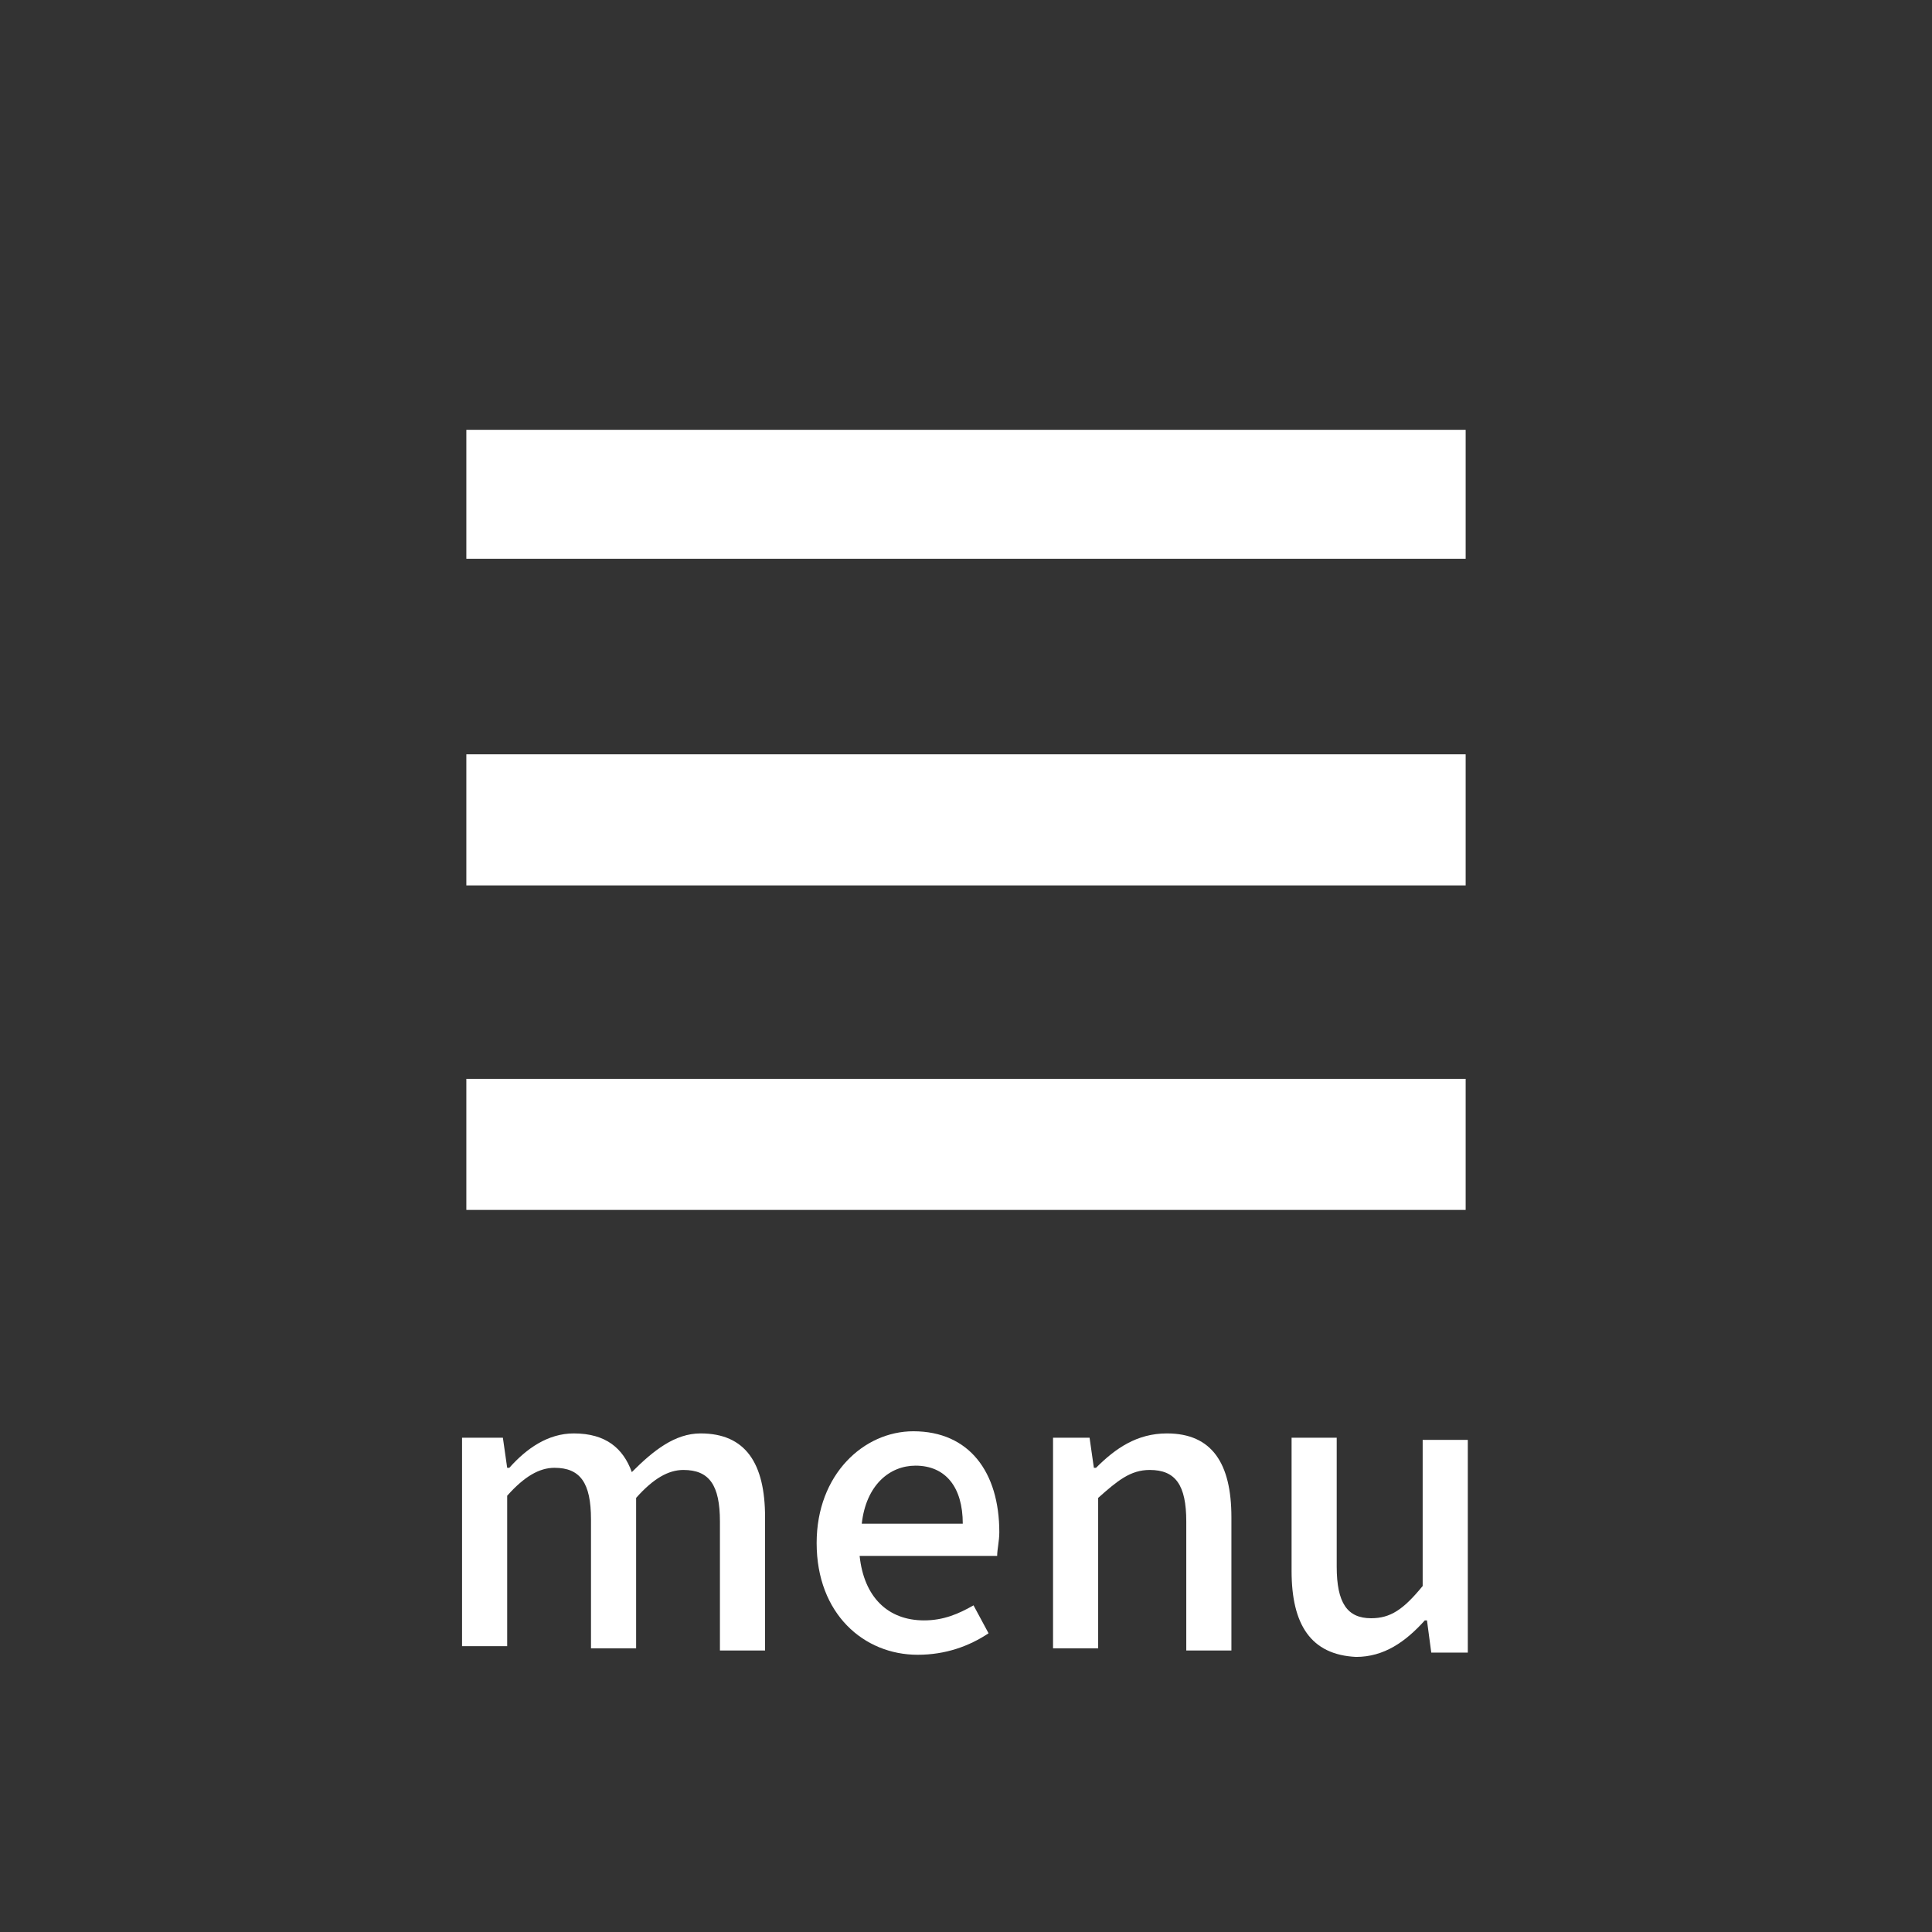
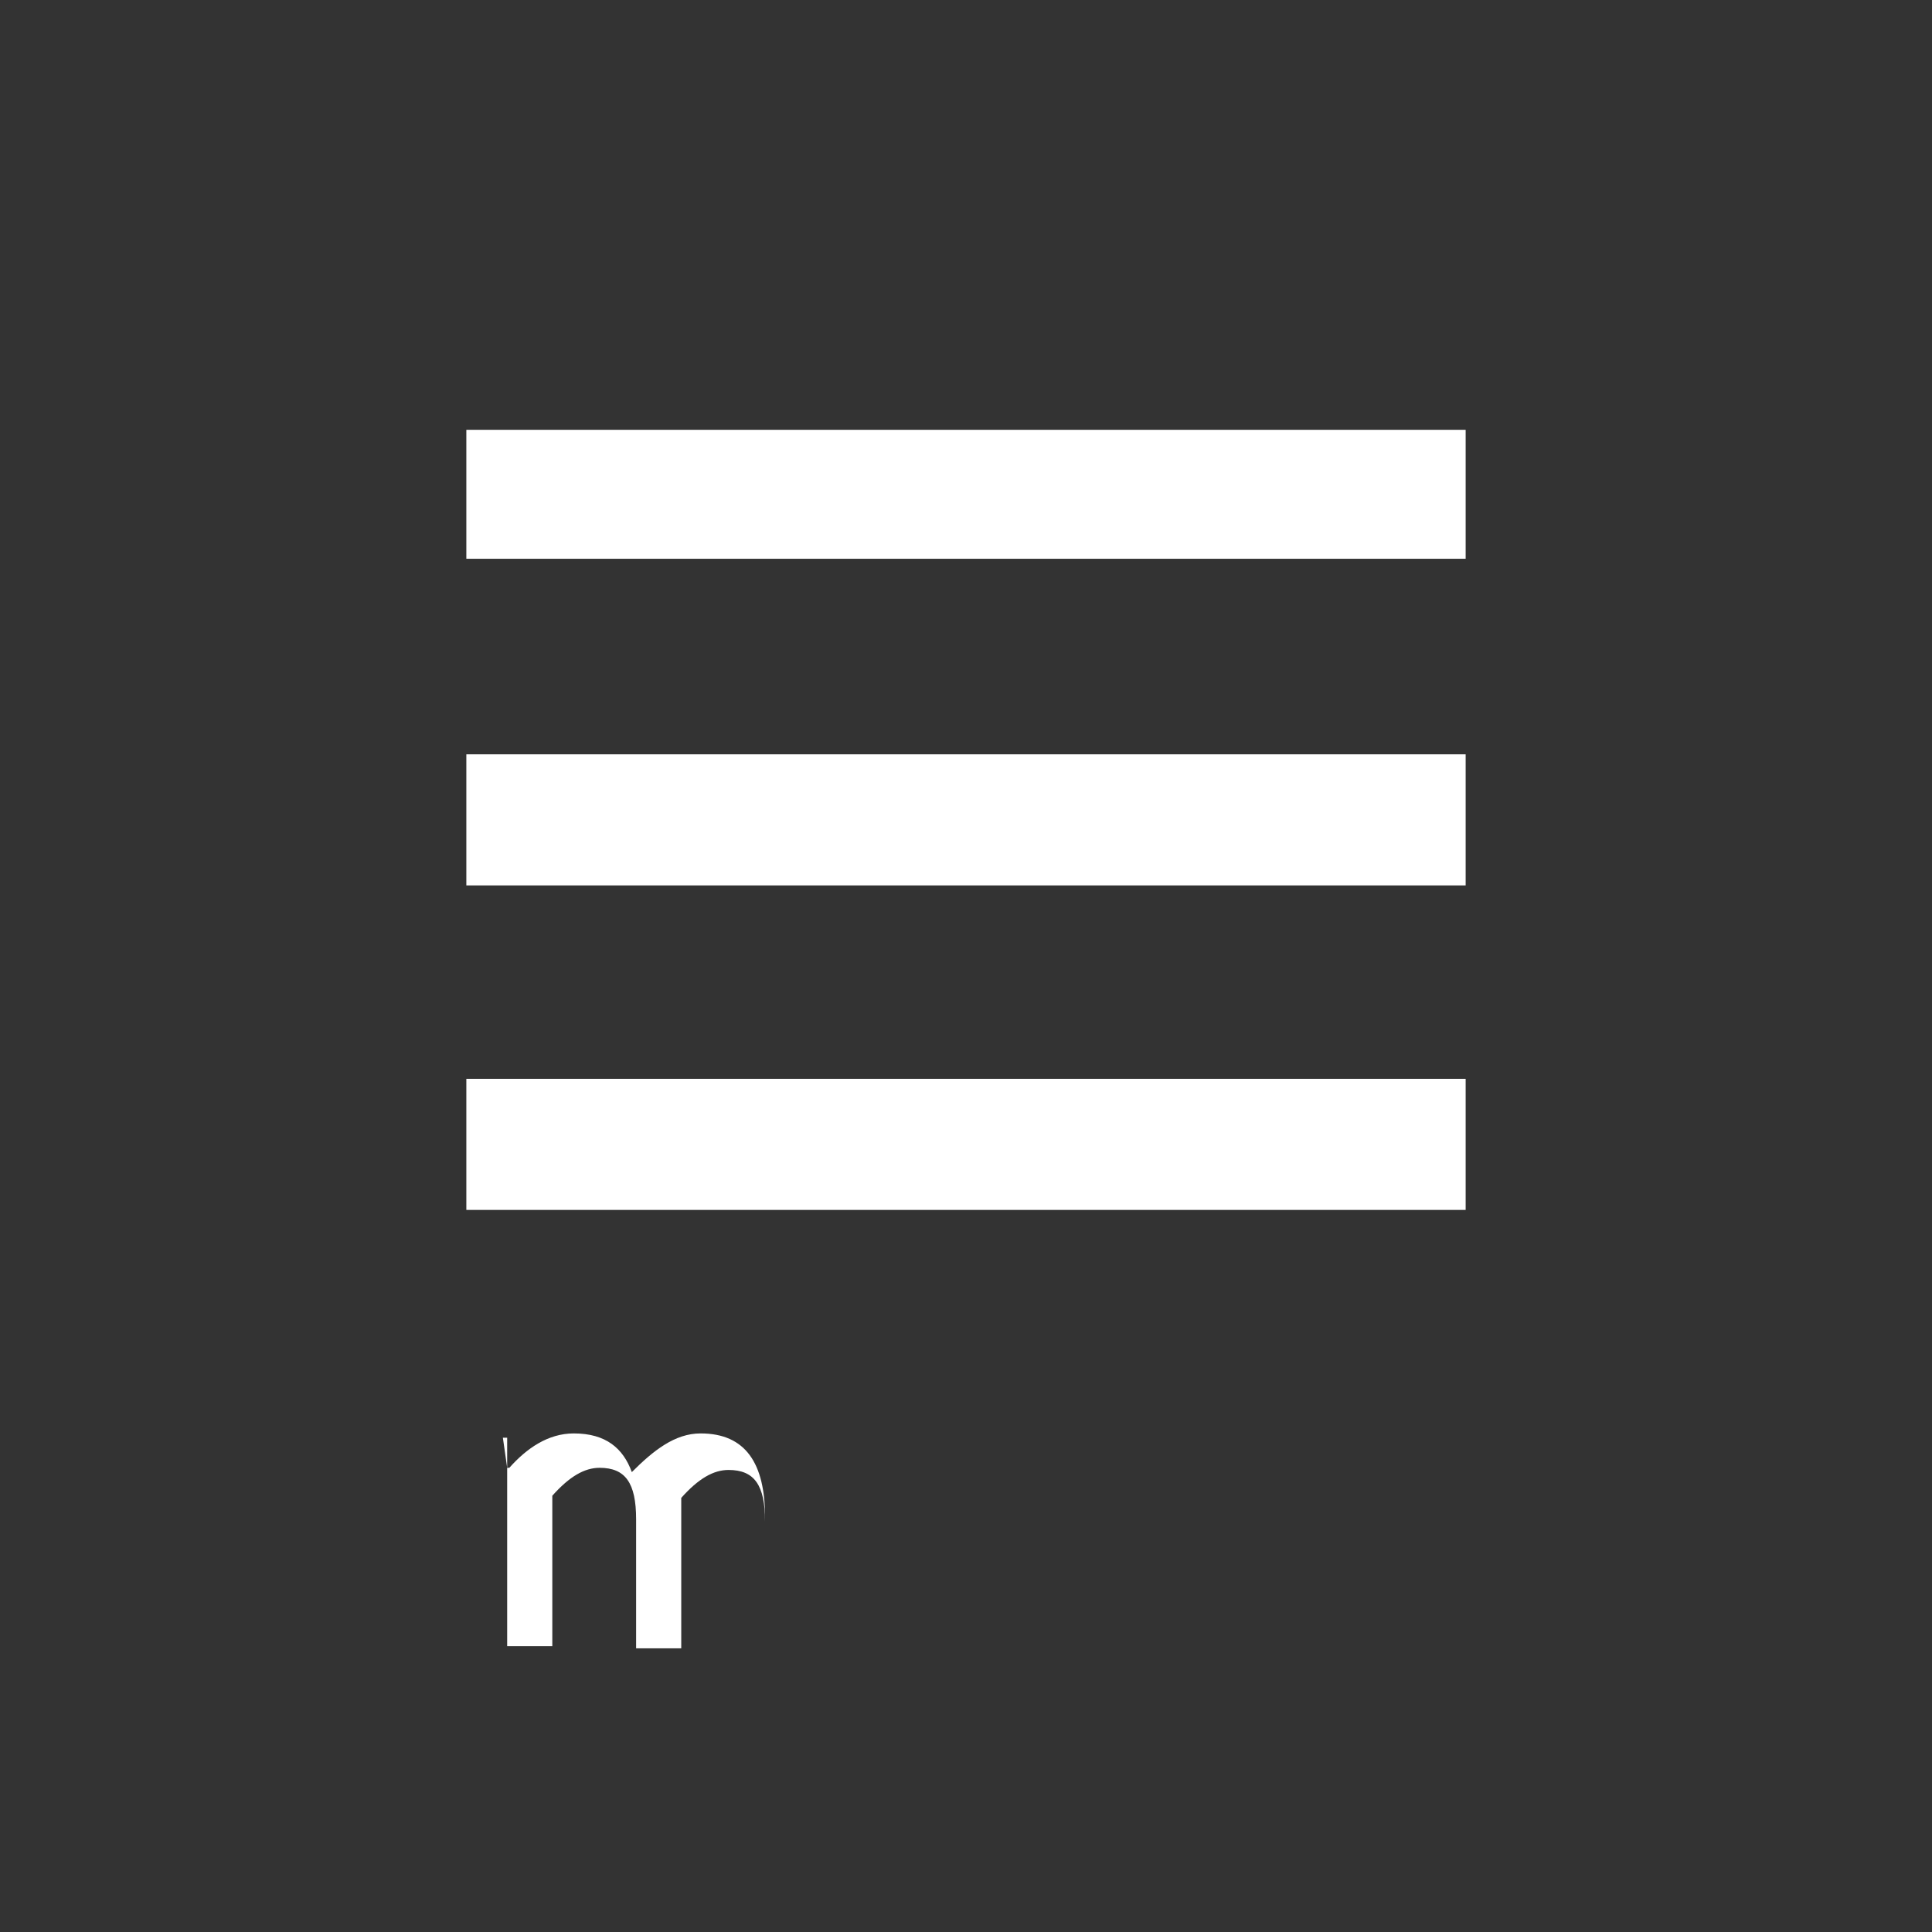
<svg xmlns="http://www.w3.org/2000/svg" id="_レイヤー_1" data-name="レイヤー_1" width="31.715mm" height="31.715mm" version="1.1" viewBox="0 0 89.9 89.9">
  <rect x="0" y="0" width="89.9" height="89.9" fill="#333333" stroke="none" />
  <defs>
    <style>
      .st0 {
        fill: #fff;
      }
    </style>
  </defs>
  <path class="st0" d="M68.2,56.3H21.7v-6.1h46.5v6.1ZM68.2,41.2H21.7v-6.1h46.5v6.1ZM68.2,26H21.7v-6h46.5v6Z" />
  <g>
-     <path class="st0" d="M21.7,66.9h1.7l.2,1.4h.1c.8-.9,1.8-1.6,3-1.6,1.5,0,2.3.7,2.7,1.8,1-1,2-1.8,3.2-1.8,2.1,0,3,1.4,3,3.9v6.2h-2.1v-6c0-1.7-.5-2.4-1.7-2.4-.7,0-1.4.4-2.2,1.3v7h-2.1v-6c0-1.7-.5-2.4-1.7-2.4-.7,0-1.4.4-2.2,1.3v7h-2.1v-9.7s.2,0,.2,0Z" />
-     <path class="st0" d="M38,71.8c0-3.2,2.2-5.2,4.5-5.2,2.6,0,4,1.9,4,4.7,0,.4-.1.8-.1,1.1h-6.4c.2,1.9,1.3,3,3,3,.9,0,1.6-.3,2.3-.7l.7,1.3c-.9.6-2,1-3.3,1-2.5,0-4.7-1.9-4.7-5.2ZM44.8,70.9c0-1.7-.8-2.7-2.2-2.7-1.2,0-2.3.9-2.5,2.7h4.7Z" />
-     <path class="st0" d="M49,66.9h1.7l.2,1.4h.1c.9-.9,1.9-1.6,3.3-1.6,2.1,0,3,1.4,3,3.9v6.2h-2.1v-6c0-1.7-.5-2.4-1.7-2.4-.9,0-1.5.5-2.4,1.3v7h-2.1v-9.8Z" />
-     <path class="st0" d="M60.1,73.1v-6.2h2.1v6c0,1.7.5,2.4,1.6,2.4.9,0,1.5-.4,2.4-1.5v-6.8h2.1v9.9h-1.7l-.2-1.5h-.1c-.9,1-1.9,1.7-3.2,1.7-2.1-.1-3-1.5-3-4Z" />
+     <path class="st0" d="M21.7,66.9h1.7l.2,1.4h.1c.8-.9,1.8-1.6,3-1.6,1.5,0,2.3.7,2.7,1.8,1-1,2-1.8,3.2-1.8,2.1,0,3,1.4,3,3.9v6.2v-6c0-1.7-.5-2.4-1.7-2.4-.7,0-1.4.4-2.2,1.3v7h-2.1v-6c0-1.7-.5-2.4-1.7-2.4-.7,0-1.4.4-2.2,1.3v7h-2.1v-9.7s.2,0,.2,0Z" />
  </g>
</svg>